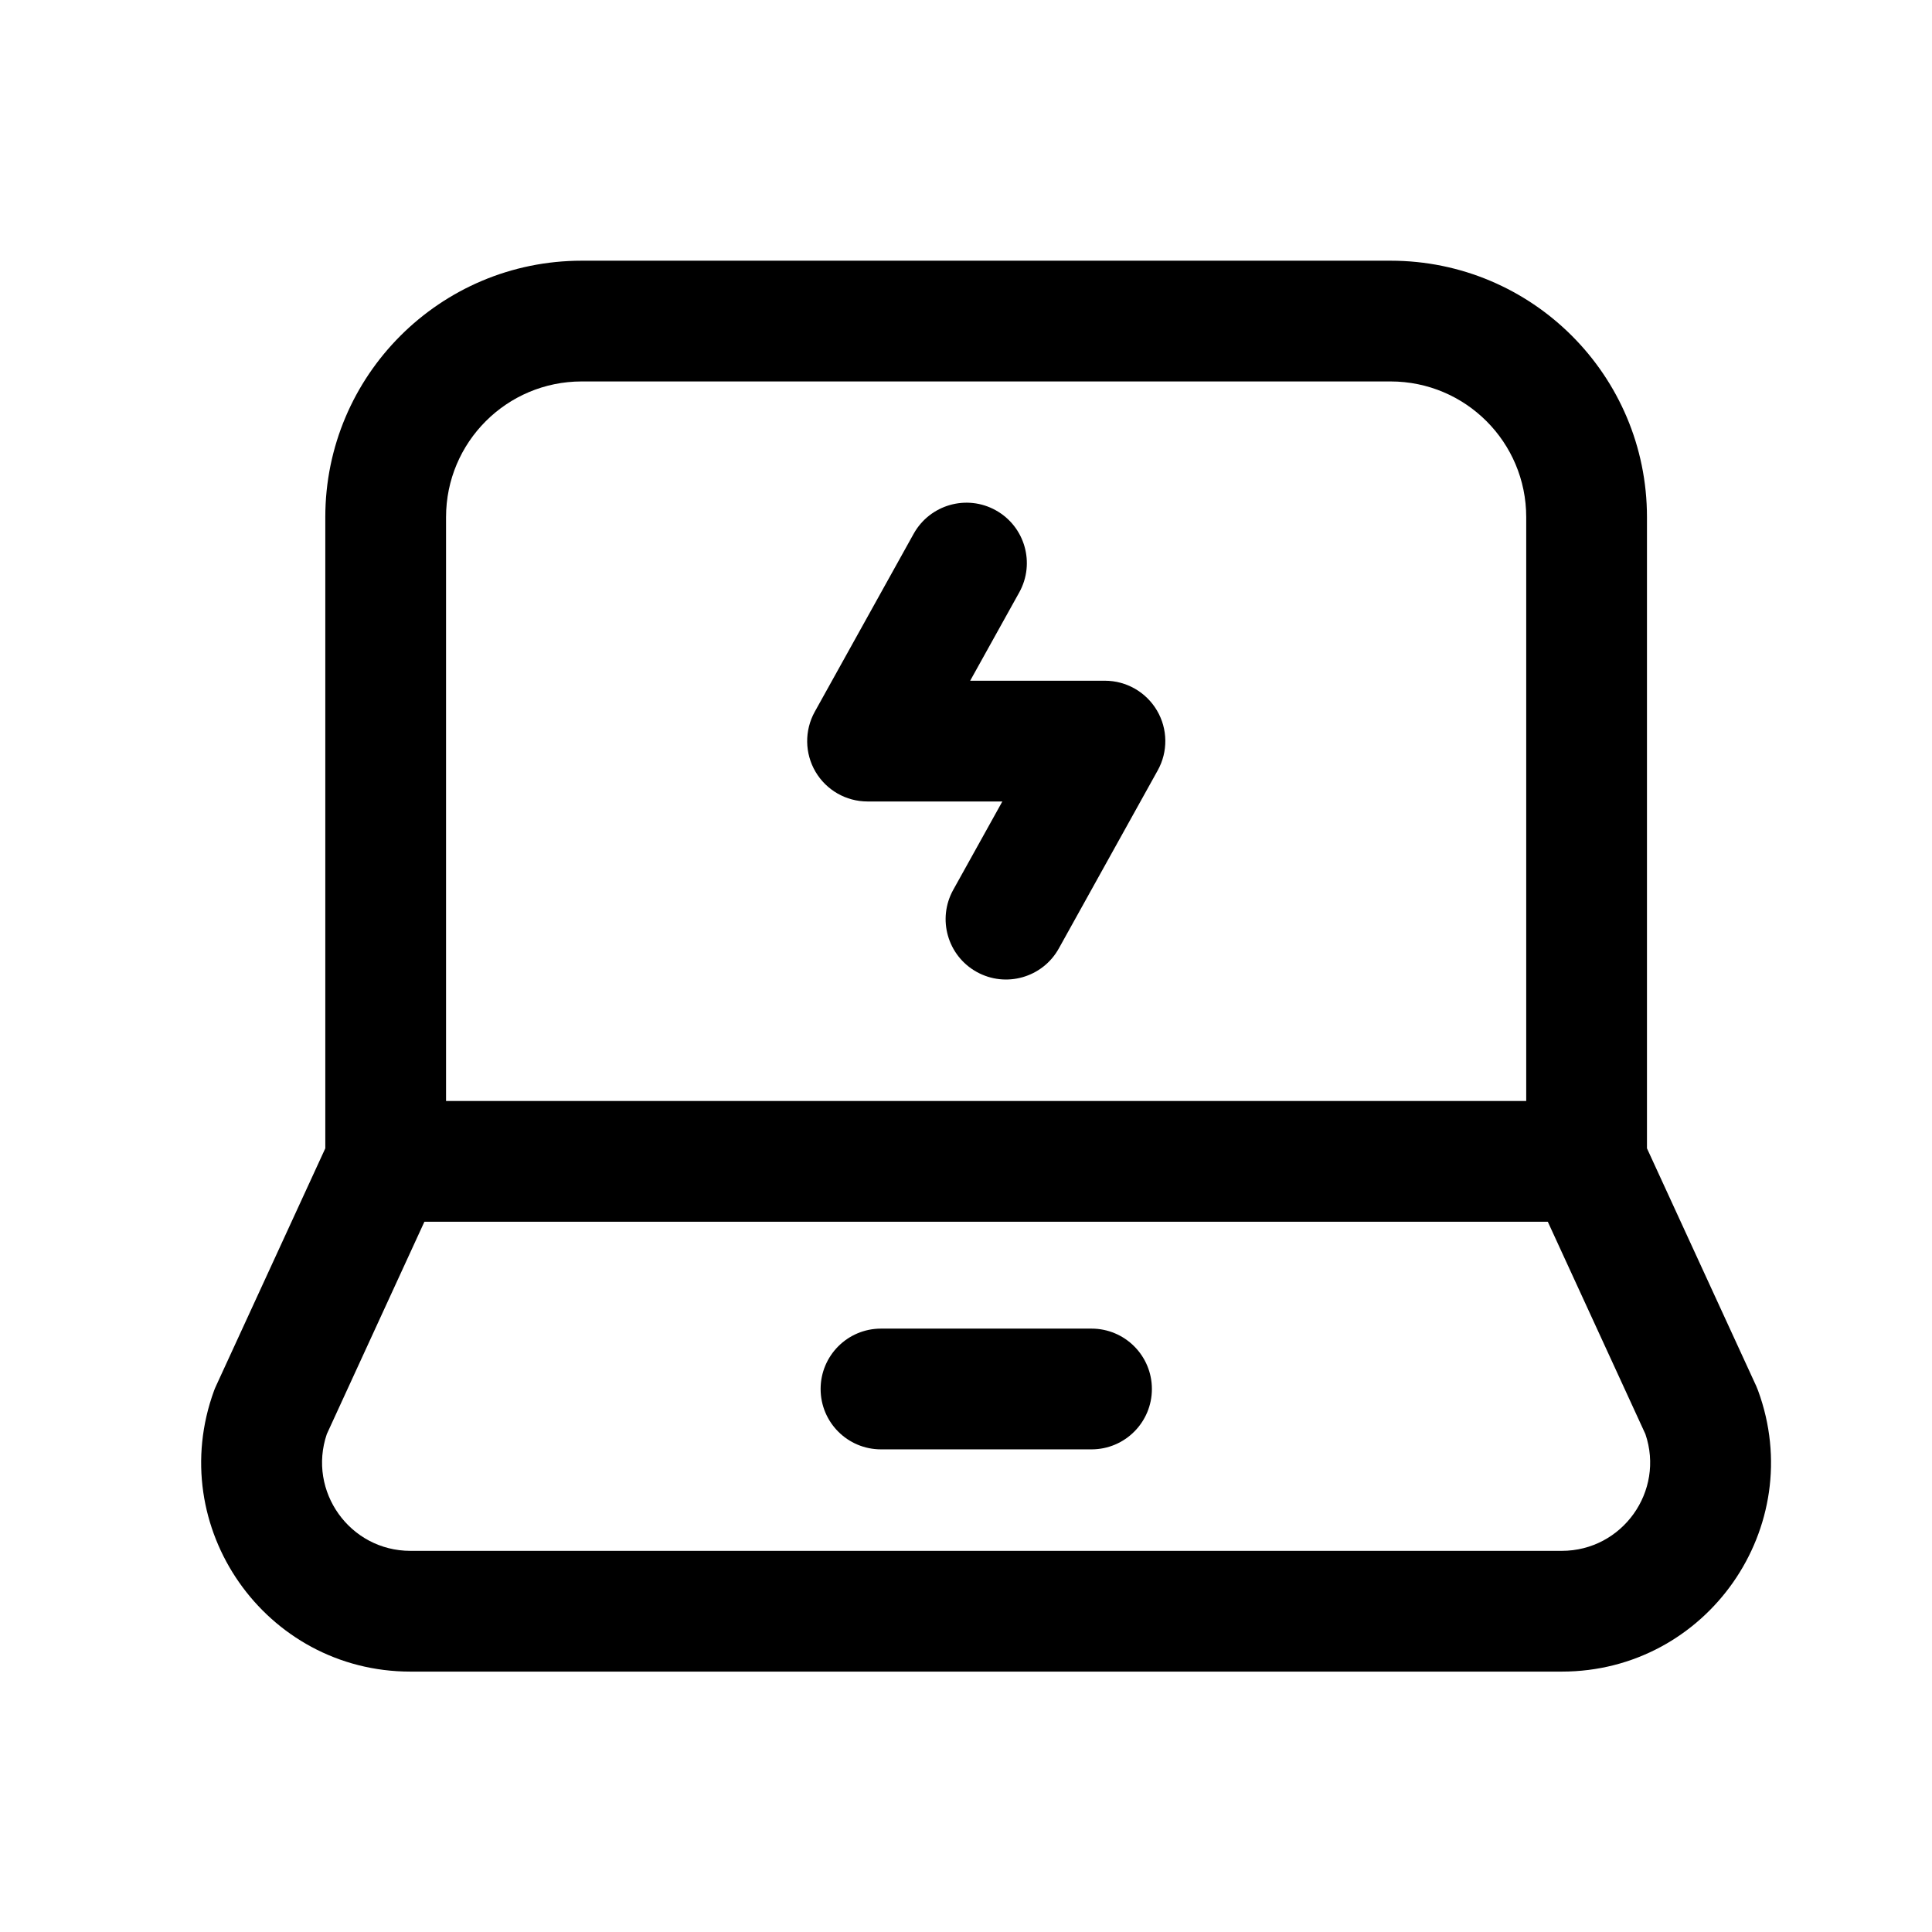
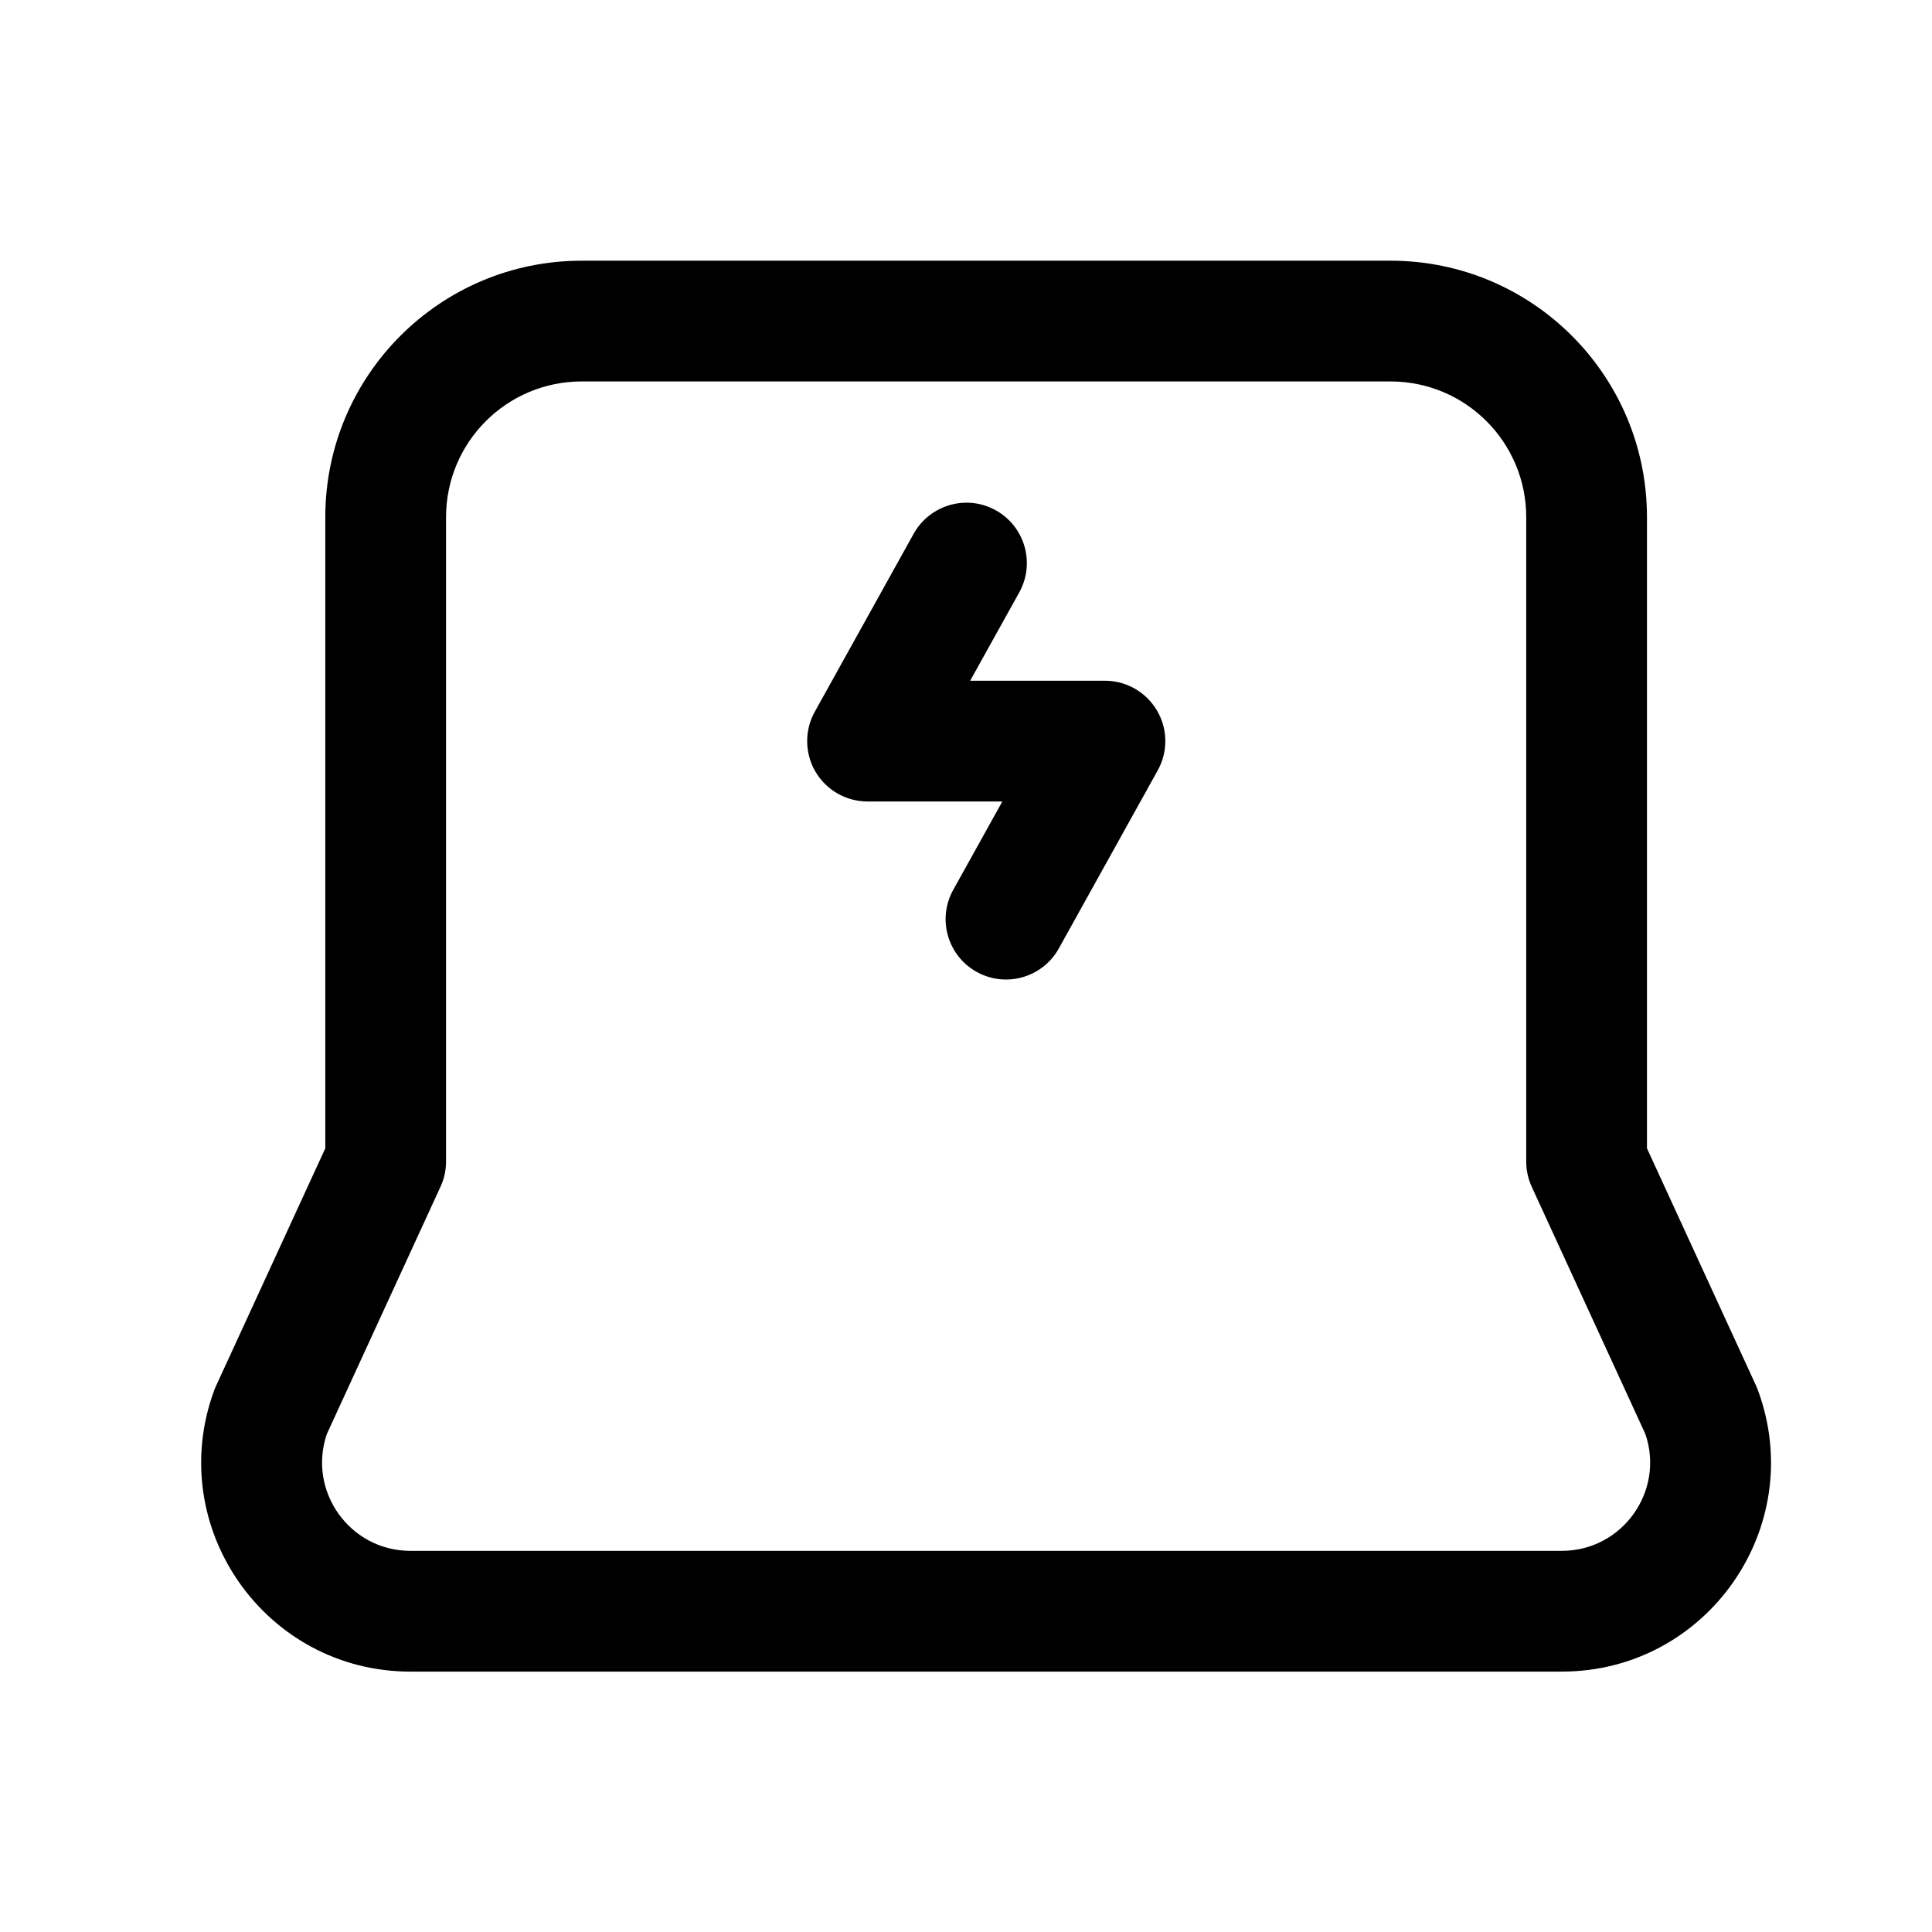
<svg xmlns="http://www.w3.org/2000/svg" width="32" height="32" viewBox="0 0 32 32" fill="none">
  <path fill-rule="evenodd" clip-rule="evenodd" d="M16.493 8.452C16.976 8.72 17.15 9.329 16.882 9.812L16.069 11.275H18.301C18.656 11.275 18.983 11.463 19.163 11.768C19.343 12.073 19.348 12.451 19.175 12.761L17.537 15.71C17.269 16.192 16.66 16.366 16.177 16.098C15.694 15.83 15.52 15.221 15.789 14.738L16.602 13.275H14.369C14.015 13.275 13.687 13.088 13.507 12.782C13.328 12.477 13.323 12.099 13.495 11.789L15.133 8.841C15.402 8.358 16.011 8.184 16.493 8.452Z" fill="black" />
  <path fill-rule="evenodd" clip-rule="evenodd" d="M5.388 8.565C5.388 6.219 7.29 4.318 9.635 4.318H23.032C25.378 4.318 27.279 6.219 27.279 8.565V19.02L29.089 22.958C29.1 22.983 29.11 23.007 29.119 23.032C29.948 25.292 28.275 27.687 25.867 27.687H6.798C4.393 27.687 2.718 25.294 3.546 23.032C3.555 23.007 3.566 22.982 3.577 22.958L5.388 19.02V8.565ZM9.635 6.318C8.394 6.318 7.388 7.324 7.388 8.565V19.239C7.388 19.383 7.357 19.525 7.296 19.656L5.413 23.753C5.091 24.699 5.794 25.687 6.798 25.687H25.867C26.873 25.687 27.575 24.698 27.253 23.753L25.37 19.656C25.31 19.525 25.279 19.383 25.279 19.239V8.565C25.279 7.324 24.274 6.318 23.032 6.318H9.635Z" fill="black" />
-   <path fill-rule="evenodd" clip-rule="evenodd" d="M13.592 23.006C13.592 22.454 14.039 22.006 14.592 22.006H18.079C18.631 22.006 19.079 22.454 19.079 23.006C19.079 23.558 18.631 24.006 18.079 24.006H14.592C14.039 24.006 13.592 23.558 13.592 23.006Z" fill="black" />
-   <path fill-rule="evenodd" clip-rule="evenodd" d="M5.412 19.236C5.412 18.684 5.86 18.236 6.412 18.236H26.258C26.81 18.236 27.258 18.684 27.258 19.236C27.258 19.789 26.81 20.236 26.258 20.236H6.412C5.86 20.236 5.412 19.789 5.412 19.236Z" fill="black" />
</svg>